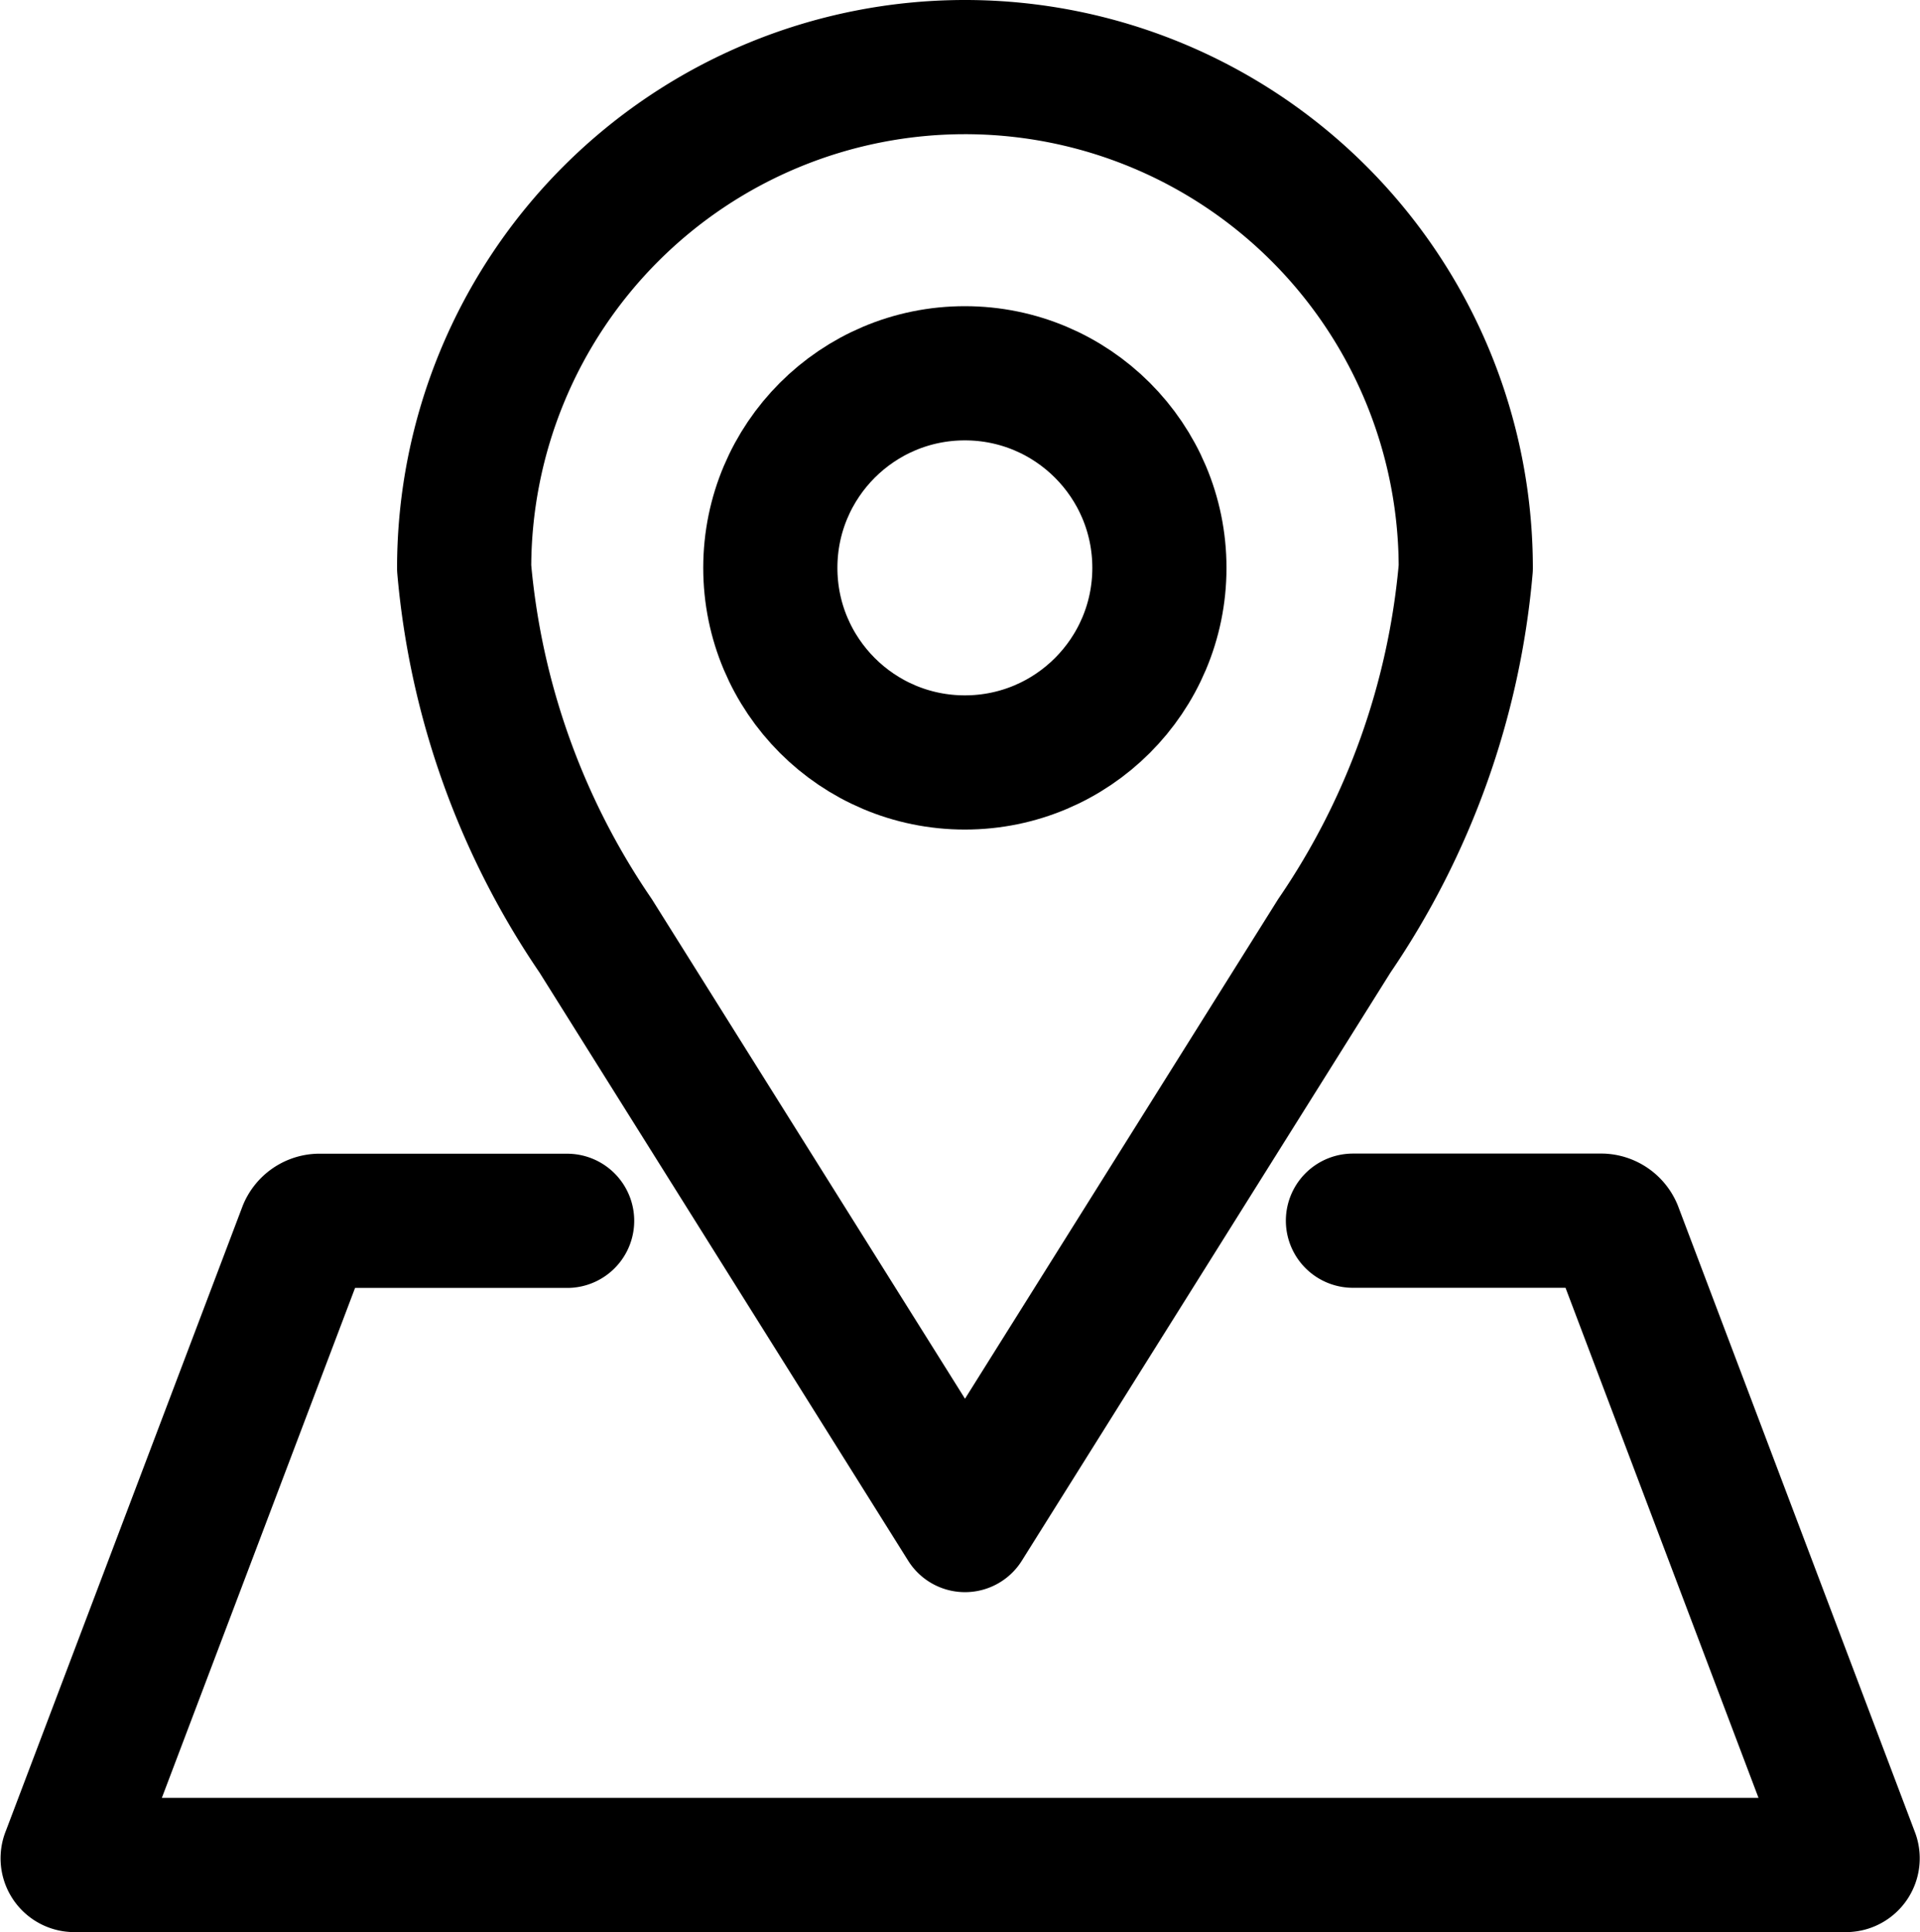
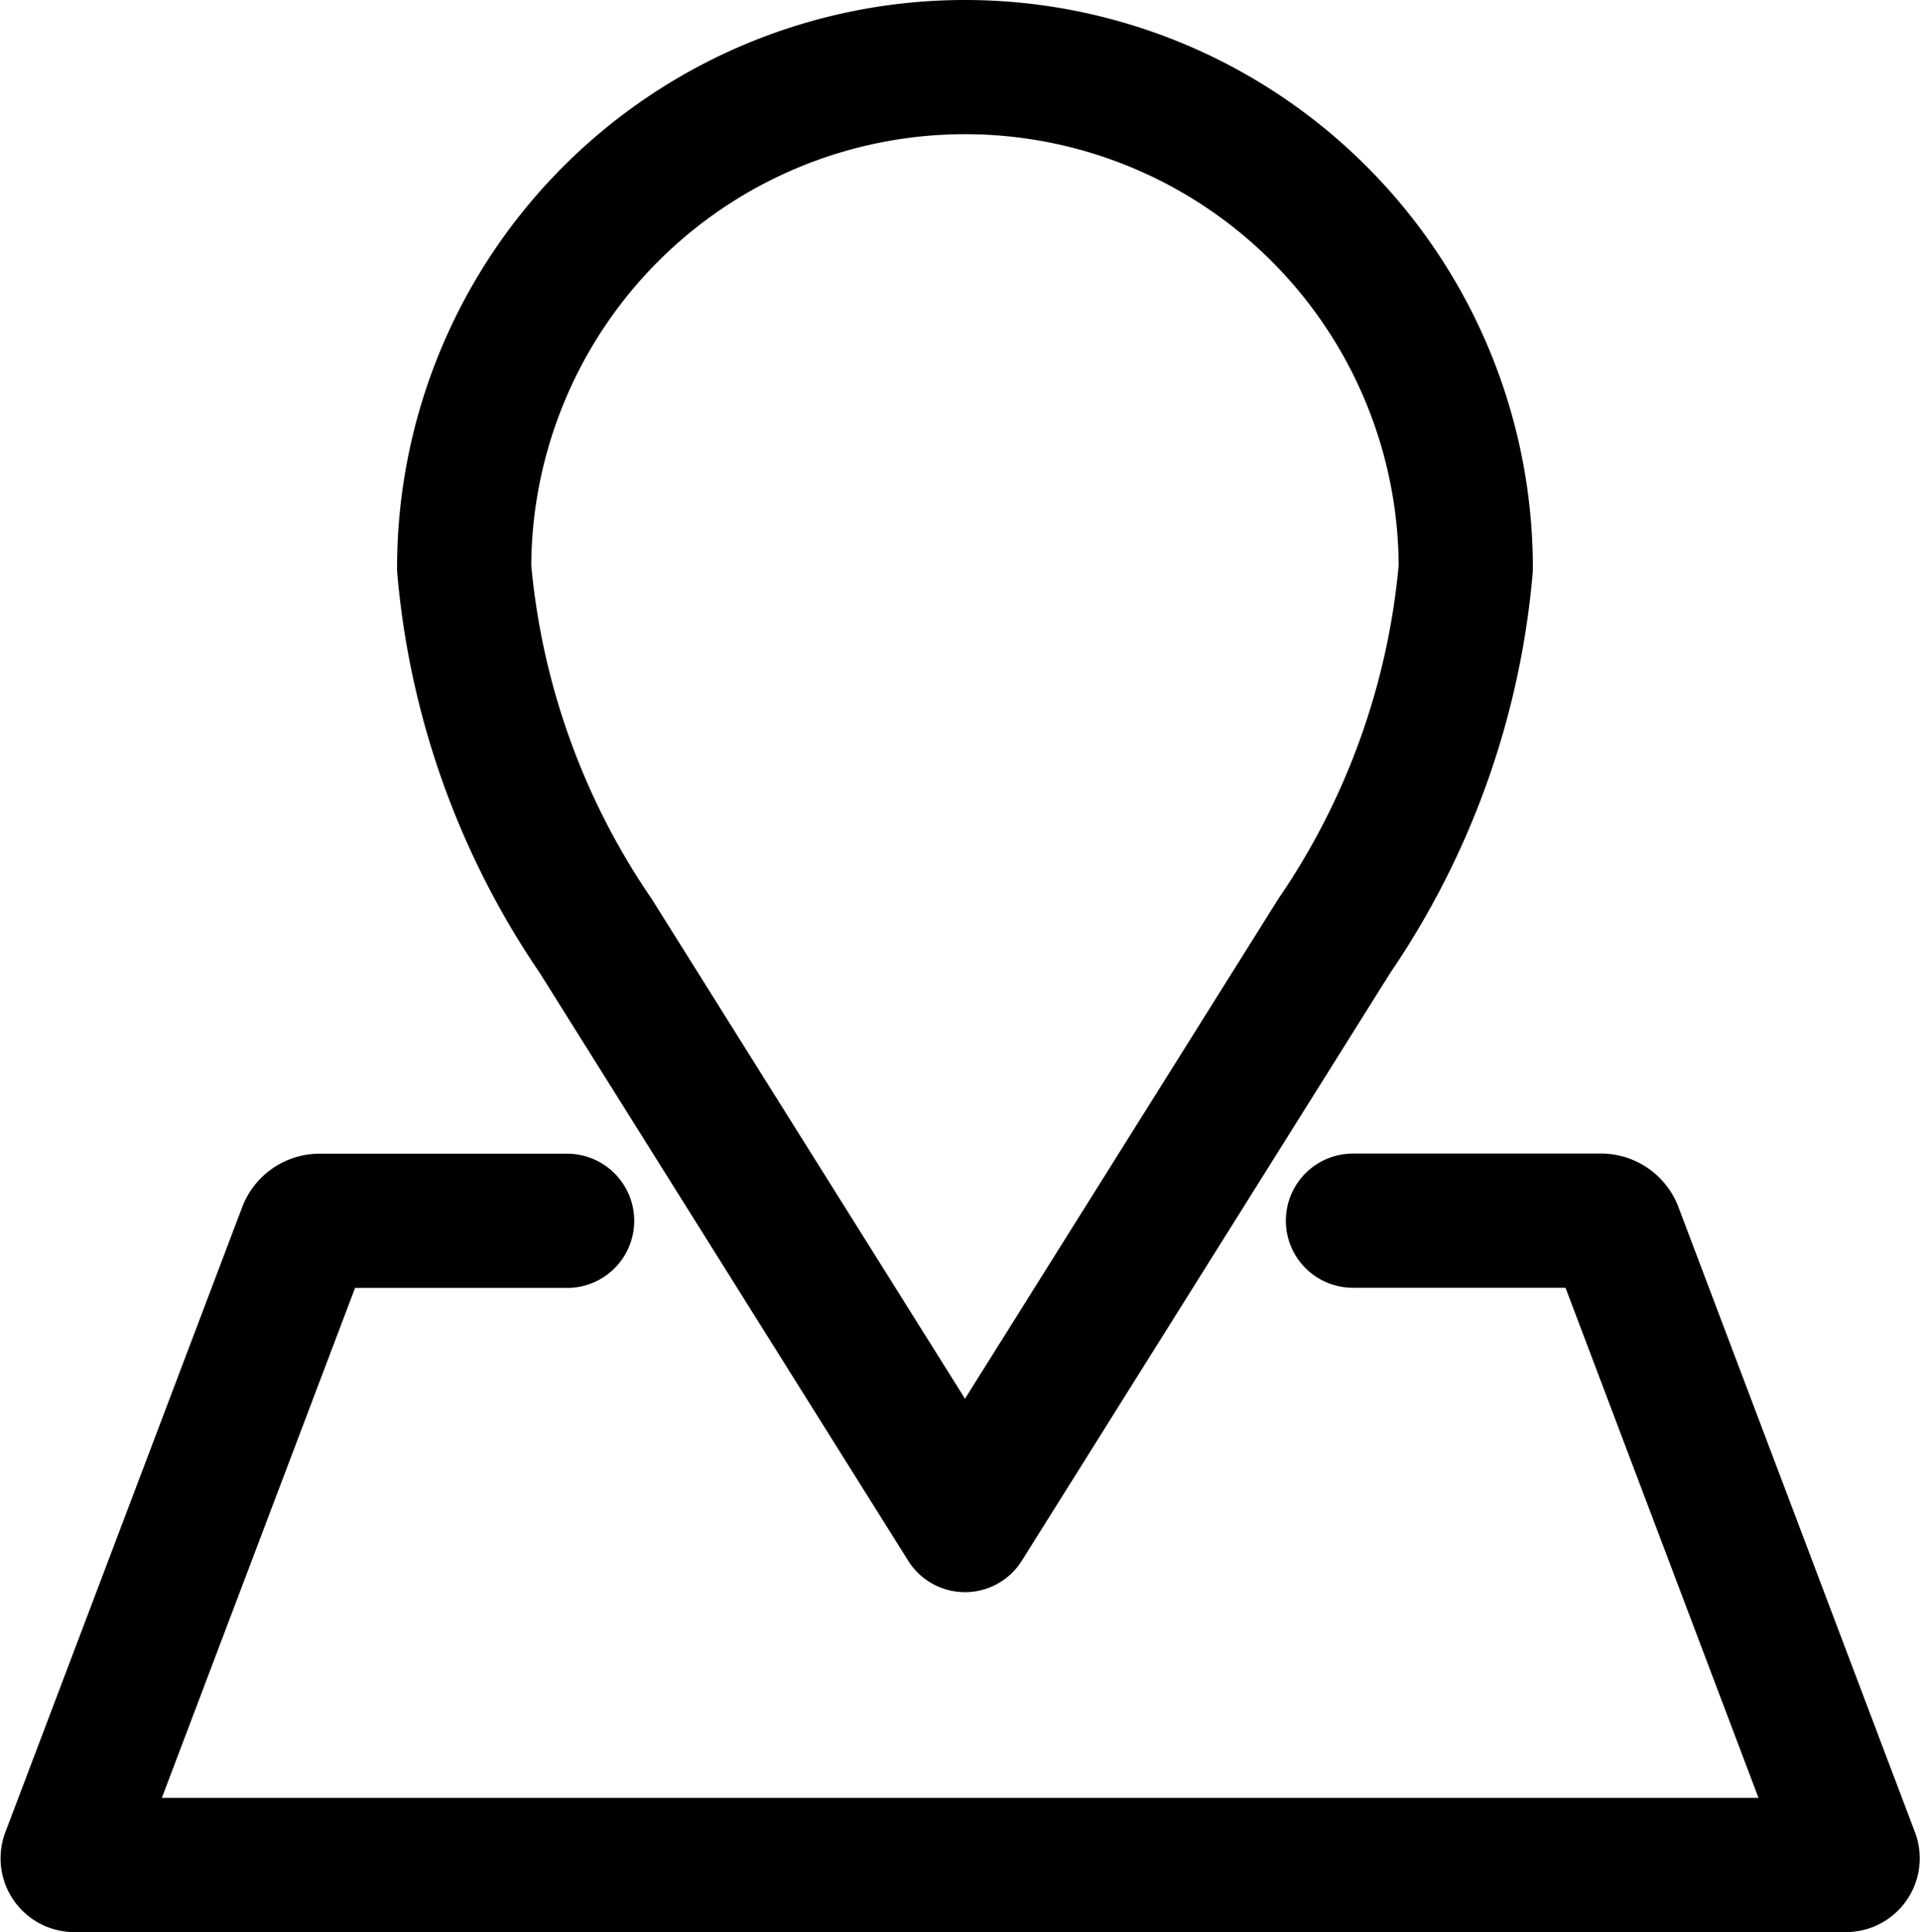
<svg xmlns="http://www.w3.org/2000/svg" width="28.621" height="28.793" viewBox="0 0 28.621 28.793">
  <g id="Group_81909" data-name="Group 81909" transform="translate(1.007 1)">
    <path id="Path_10" data-name="Path 10" d="M9.336,92.4H5.631a.236.236,0,0,0-.2.141L1.9,101.858A.1.1,0,0,0,2,102H28.39a.1.1,0,0,0,.1-.141l-3.527-9.32a.236.236,0,0,0-.2-.141H21.05" transform="translate(-1.889 -75.206)" fill="none" stroke="#000" stroke-linecap="round" stroke-linejoin="round" stroke-width="2" />
-     <ellipse id="Ellipse_10" data-name="Ellipse 10" cx="2.9" cy="2.9" rx="2.9" ry="2.9" transform="translate(10.476 4.563)" fill="none" stroke="#000" stroke-linecap="round" stroke-linejoin="round" stroke-width="2" />
    <path id="Path_11" data-name="Path 11" d="M28.91,35.526a7.466,7.466,0,0,0-7.465,7.465,11.48,11.48,0,0,0,1.96,5.481l5.506,8.782,5.506-8.782a11.479,11.479,0,0,0,1.959-5.481A7.465,7.465,0,0,0,28.91,35.526Z" transform="translate(-15.533 -35.526)" fill="none" stroke="#000" stroke-linecap="round" stroke-linejoin="round" stroke-width="2" />
  </g>
</svg>